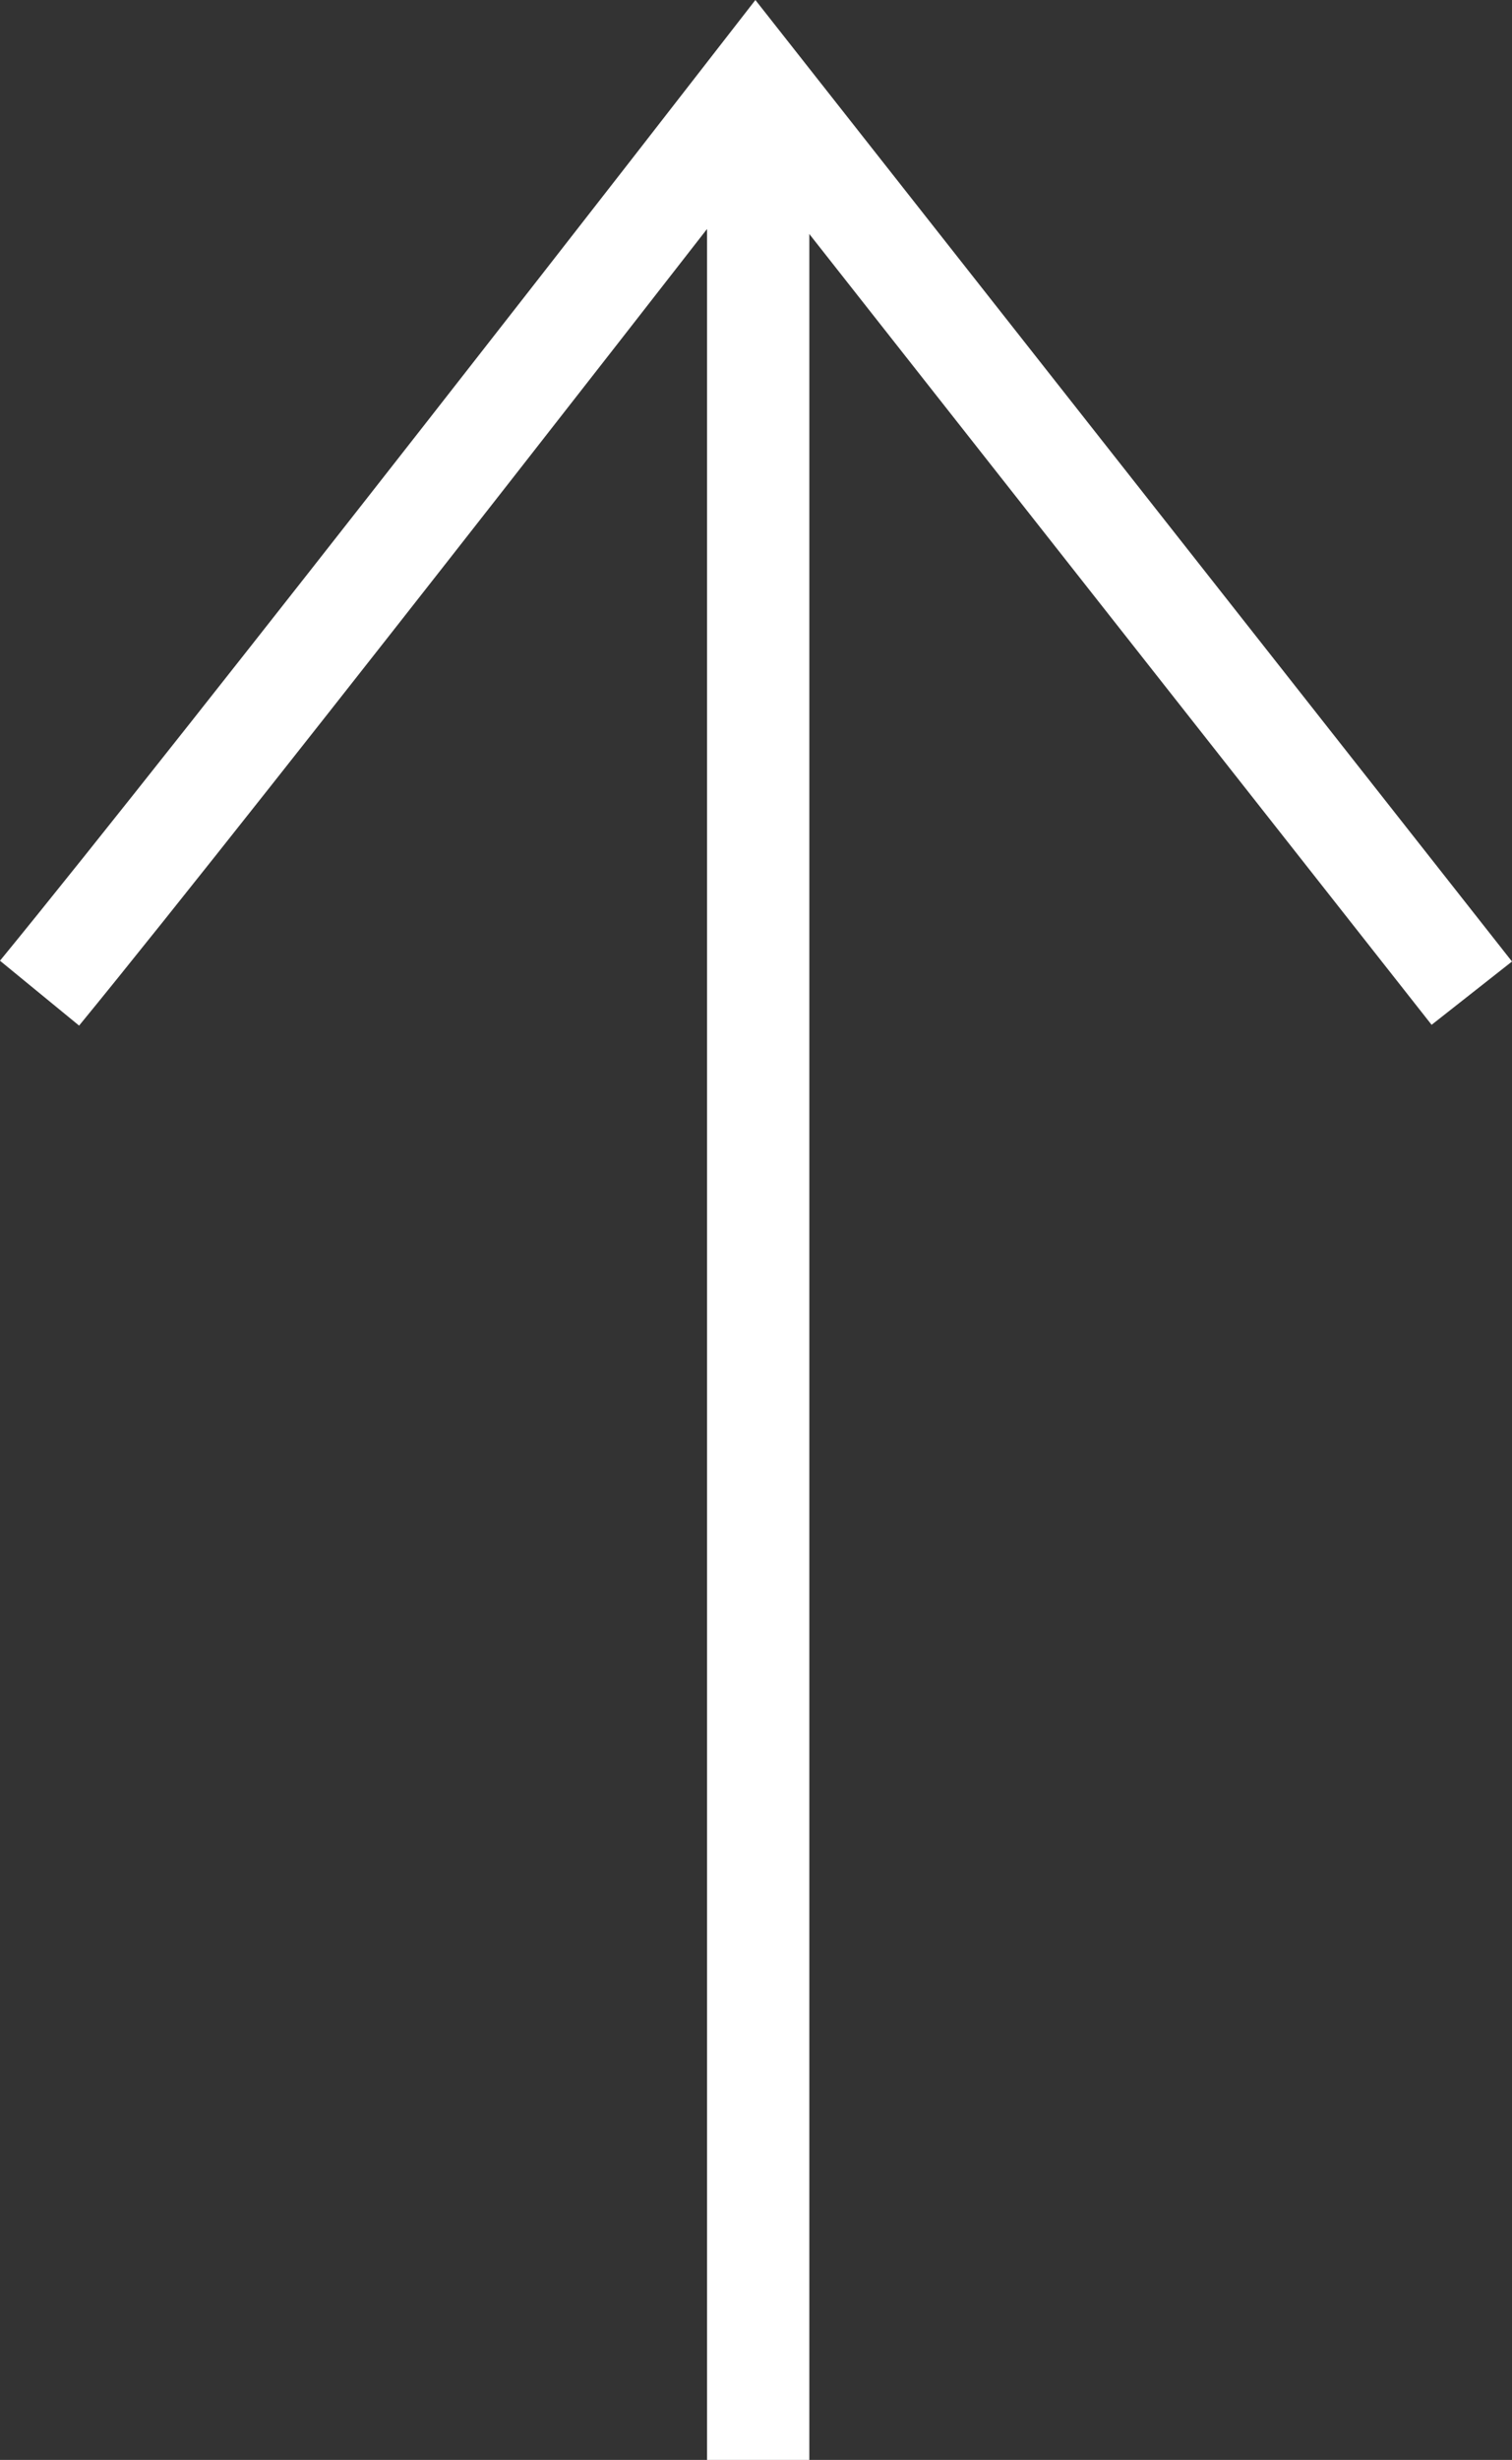
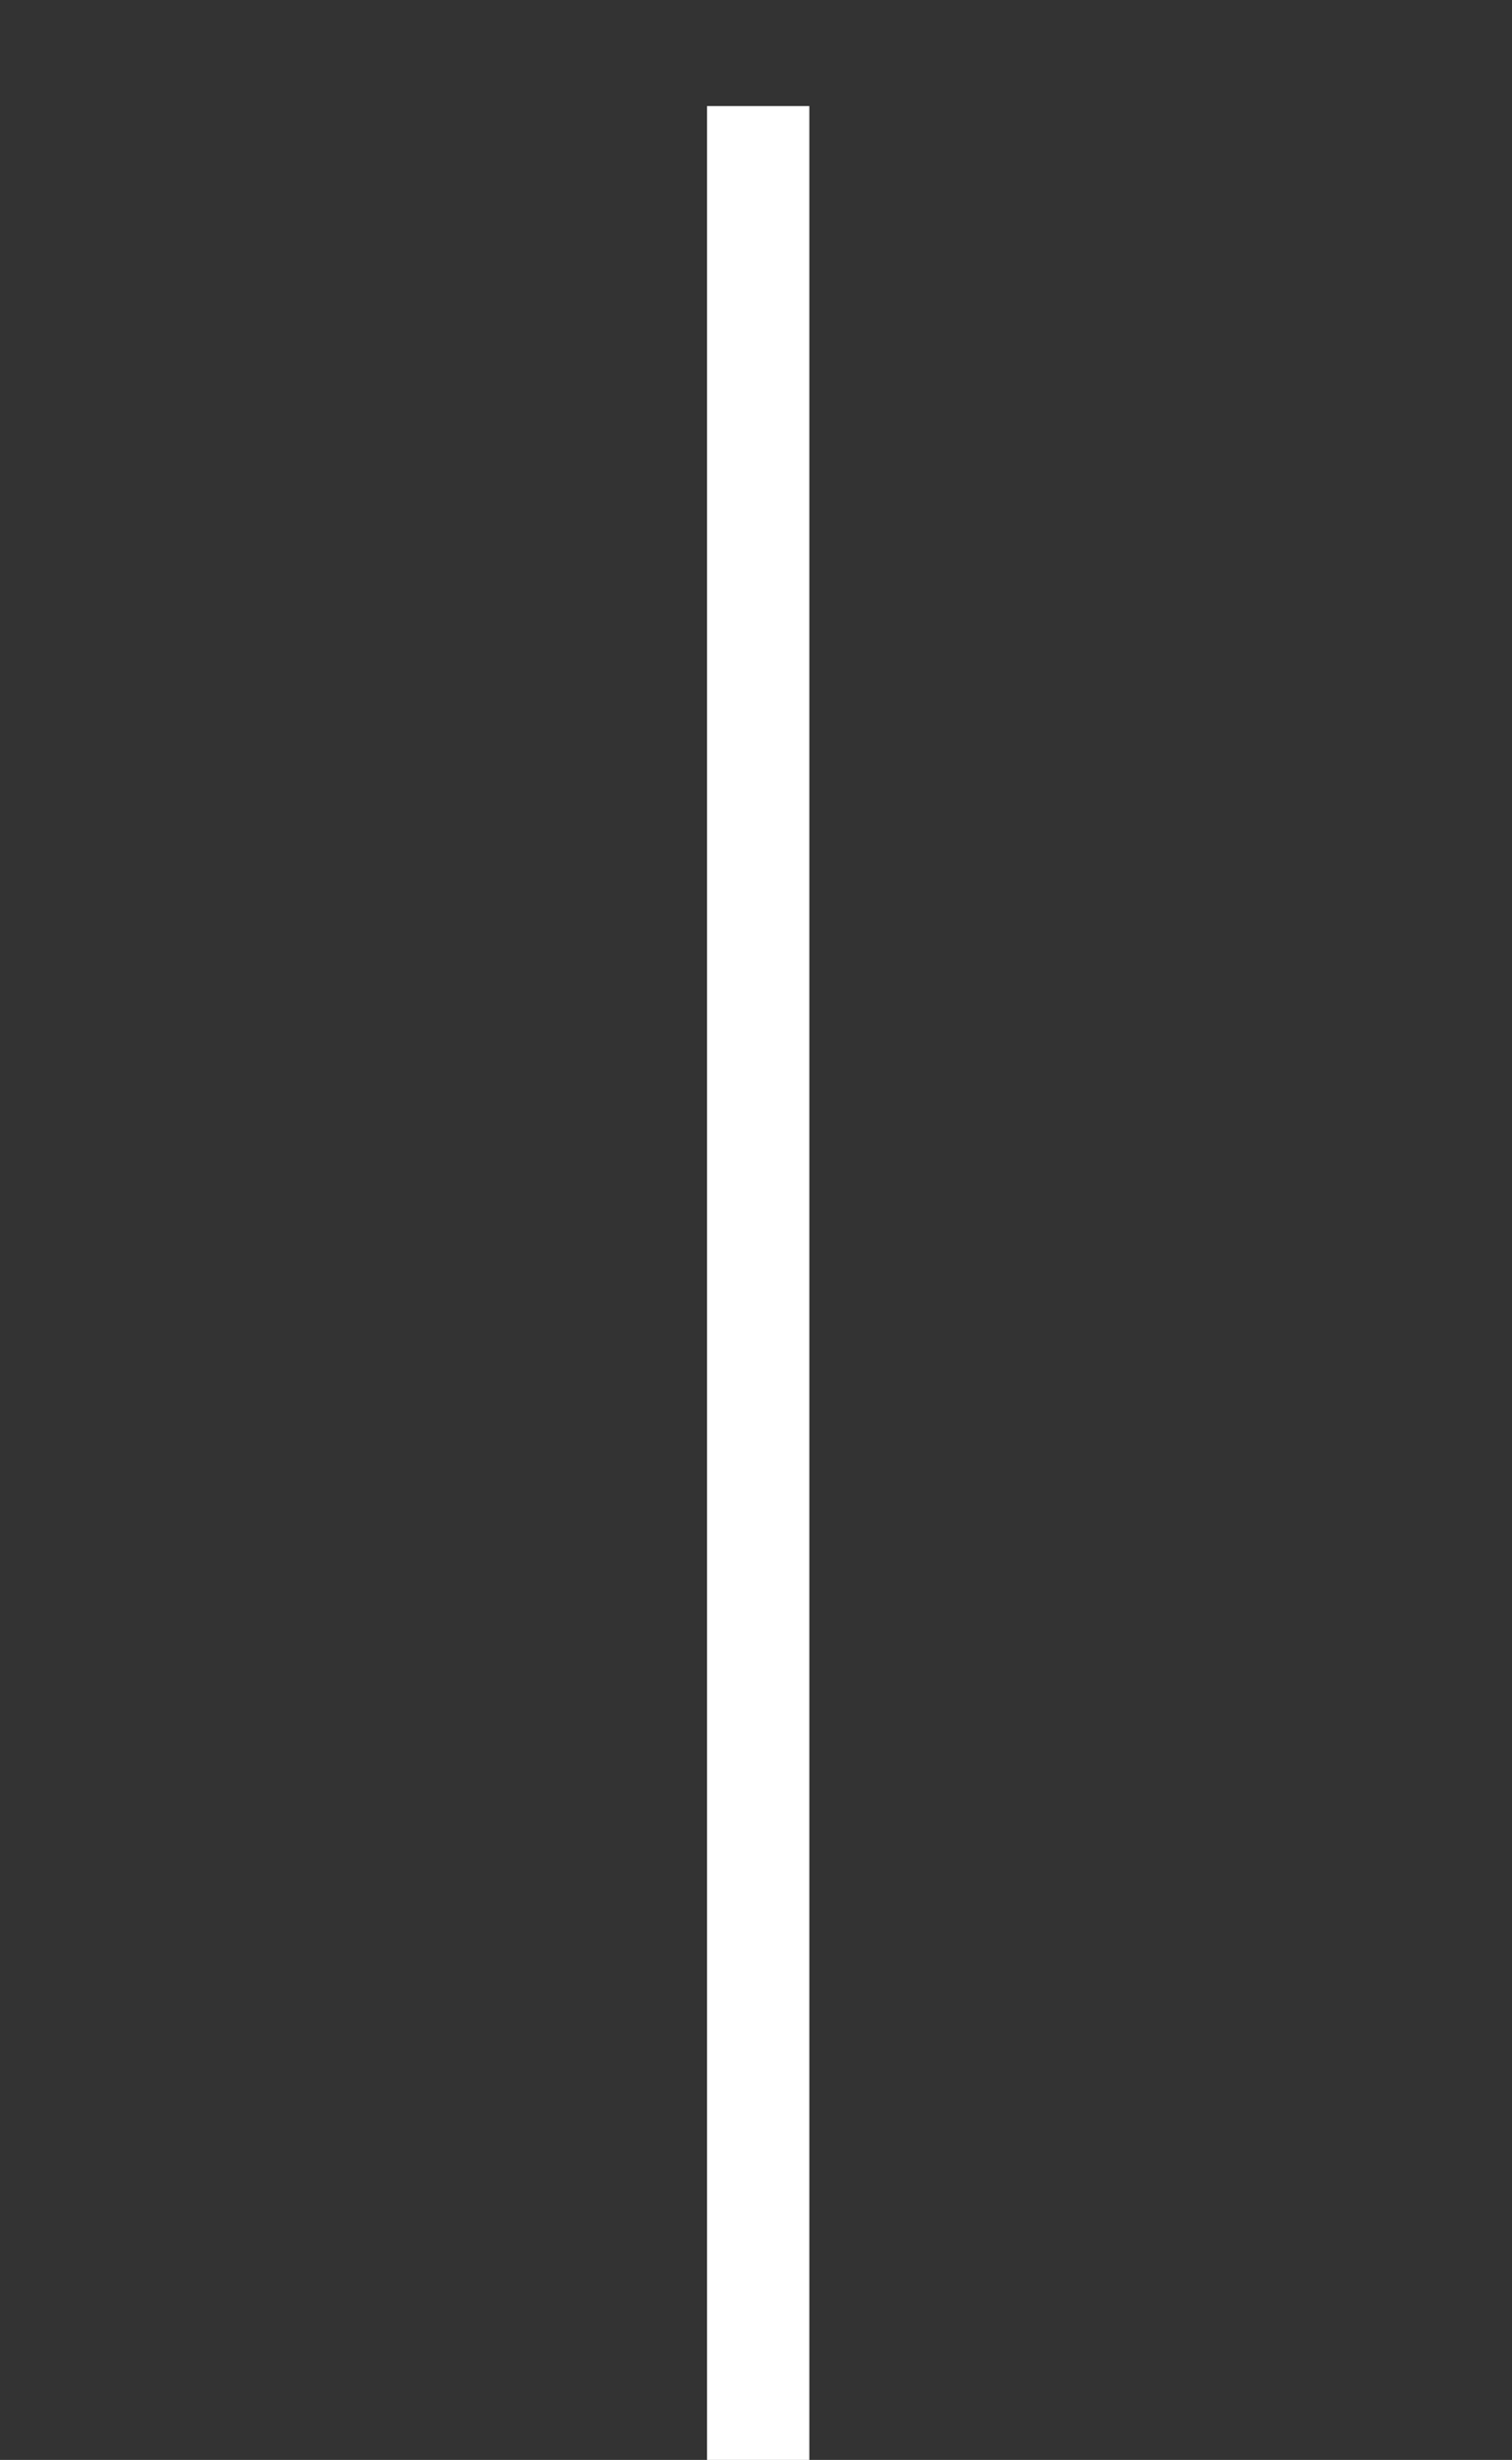
<svg xmlns="http://www.w3.org/2000/svg" width="29.559" height="48.073" viewBox="0 0 29.559 48.073">
  <rect x="0" y="0" width="29.559" height="48.073" fill="#333333" stroke="none" />
  <g id="グループ_441" data-name="グループ 441" transform="translate(-2694.678 -2303.427)">
-     <path id="パス_3846" data-name="パス 3846" d="M0,0,14,17.785S24.355,4.446,28,0" transform="translate(2723.451 2322.836) rotate(-180)" fill="none" stroke="#fff" stroke-width="2" />
    <line id="線_489" data-name="線 489" y2="46" transform="translate(2709.5 2305.5)" fill="none" stroke="#fff" stroke-width="2" />
  </g>
</svg>